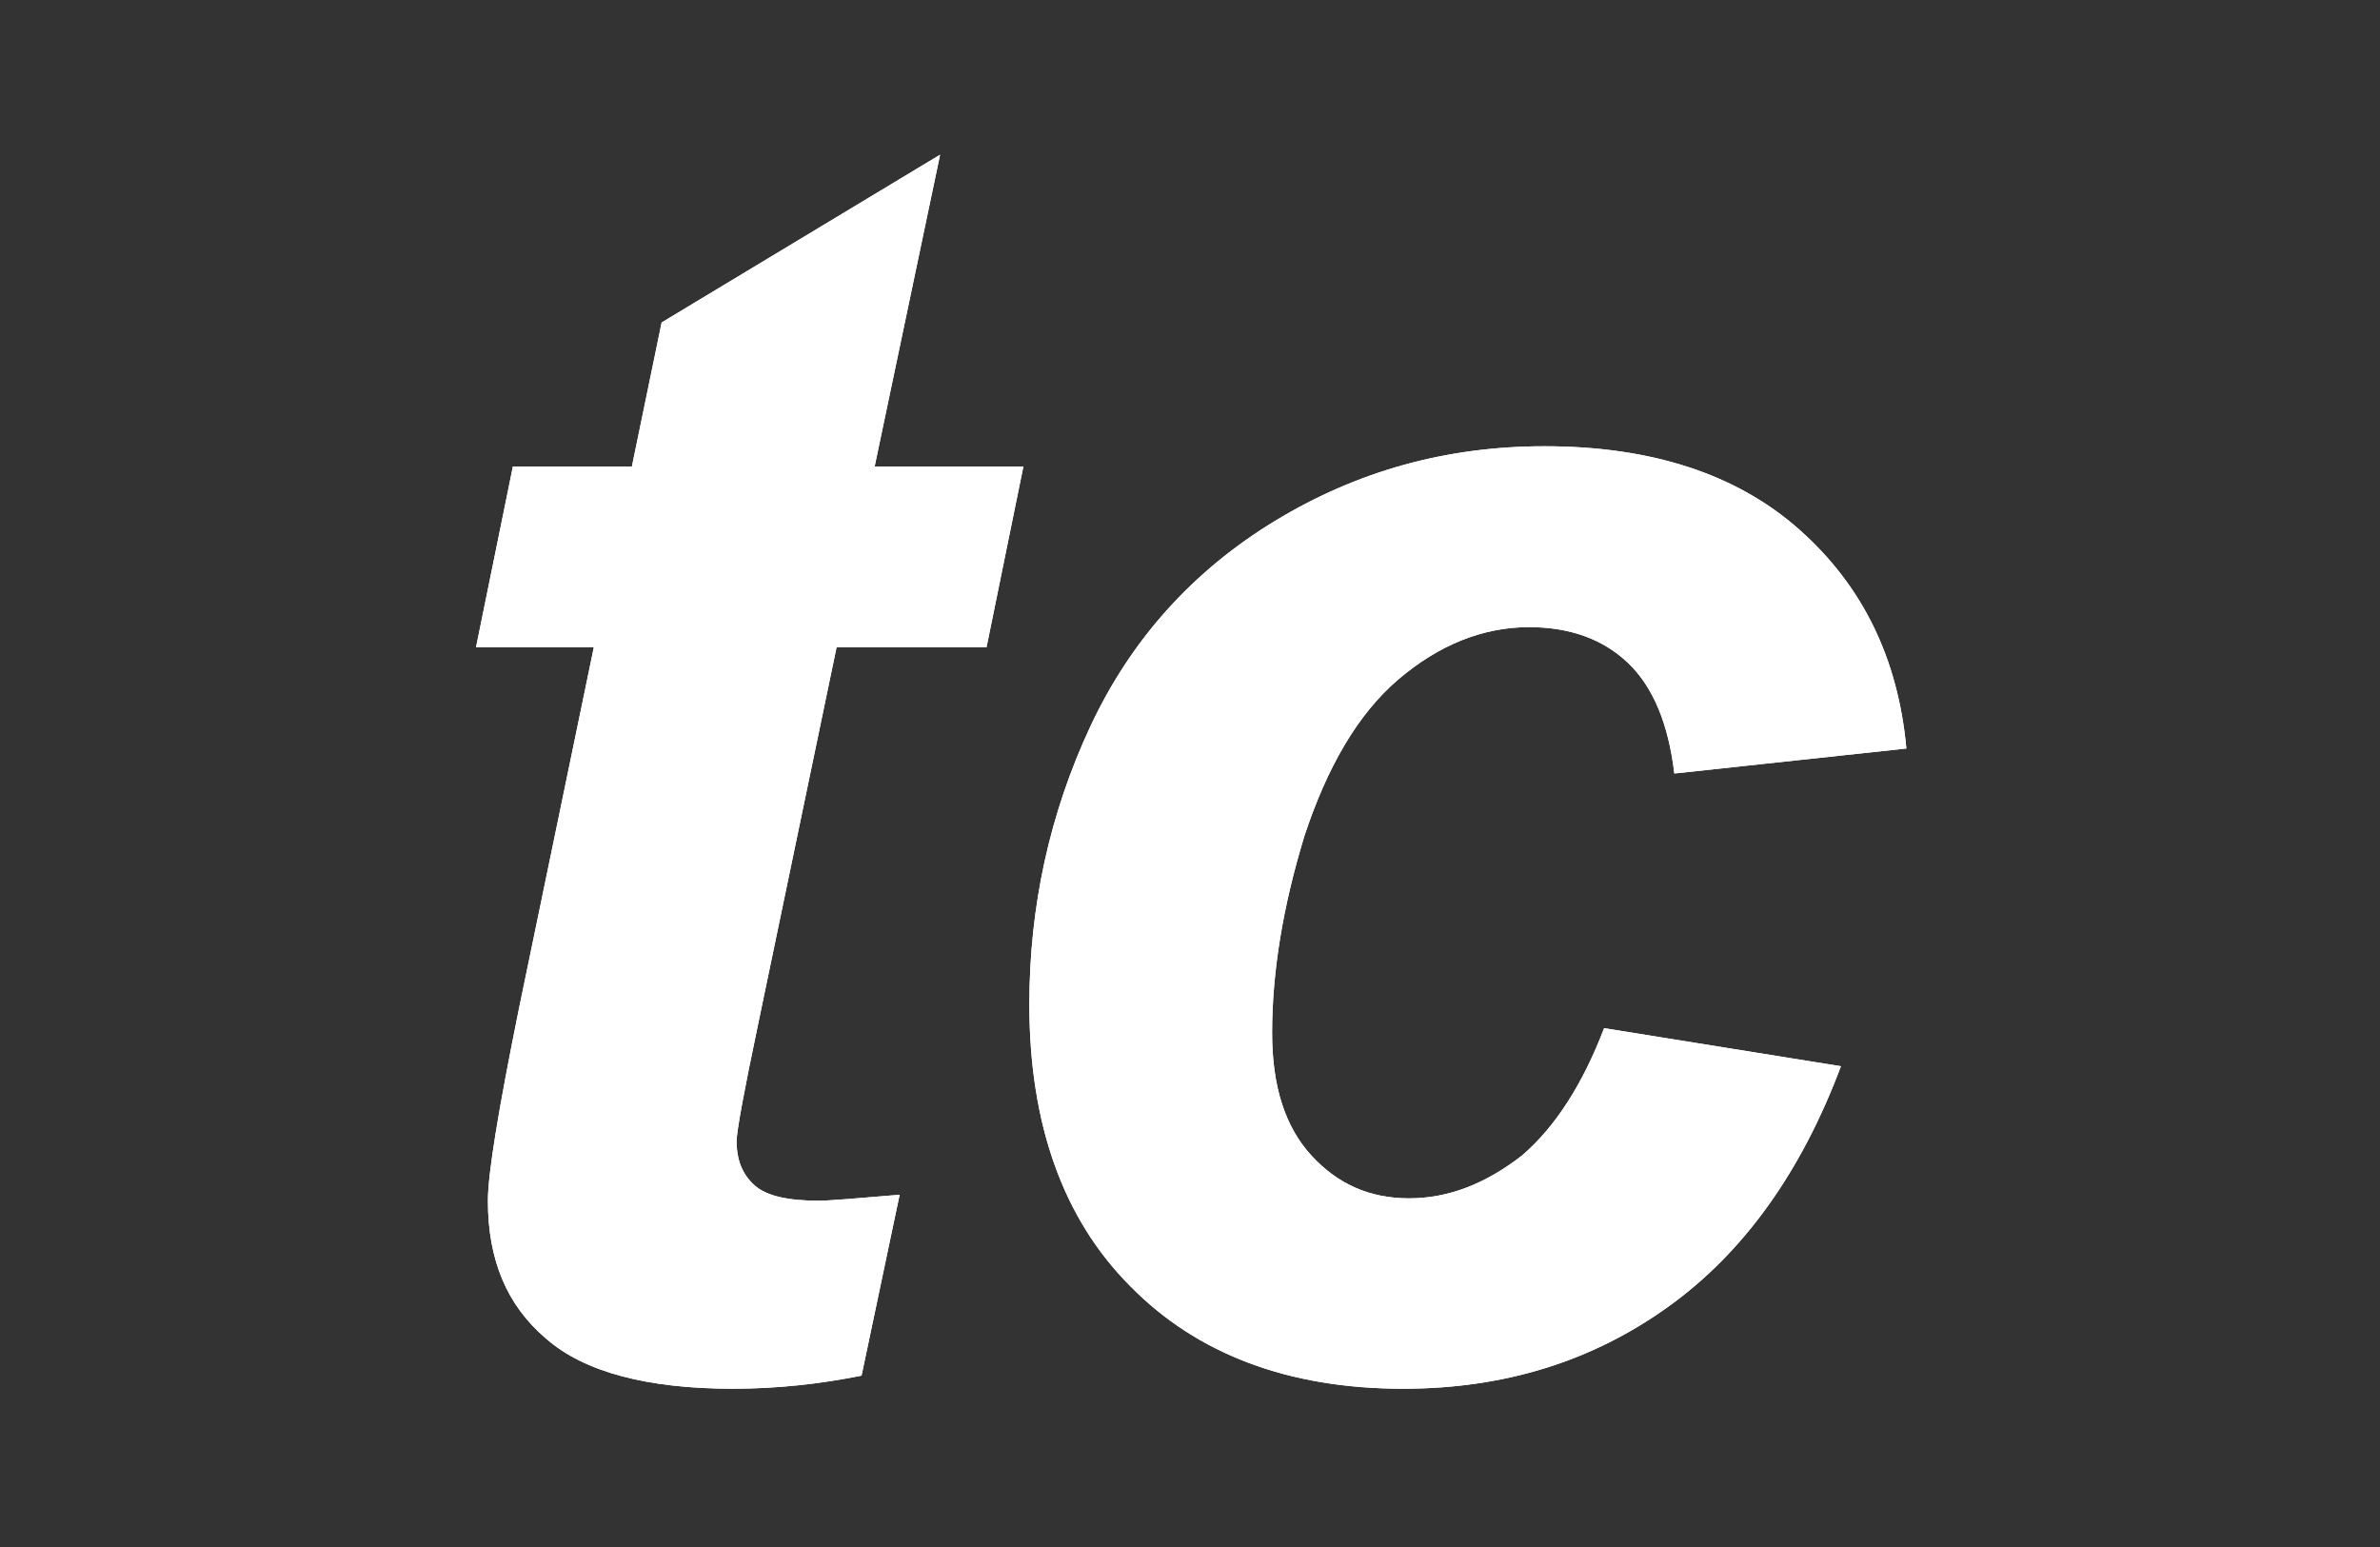
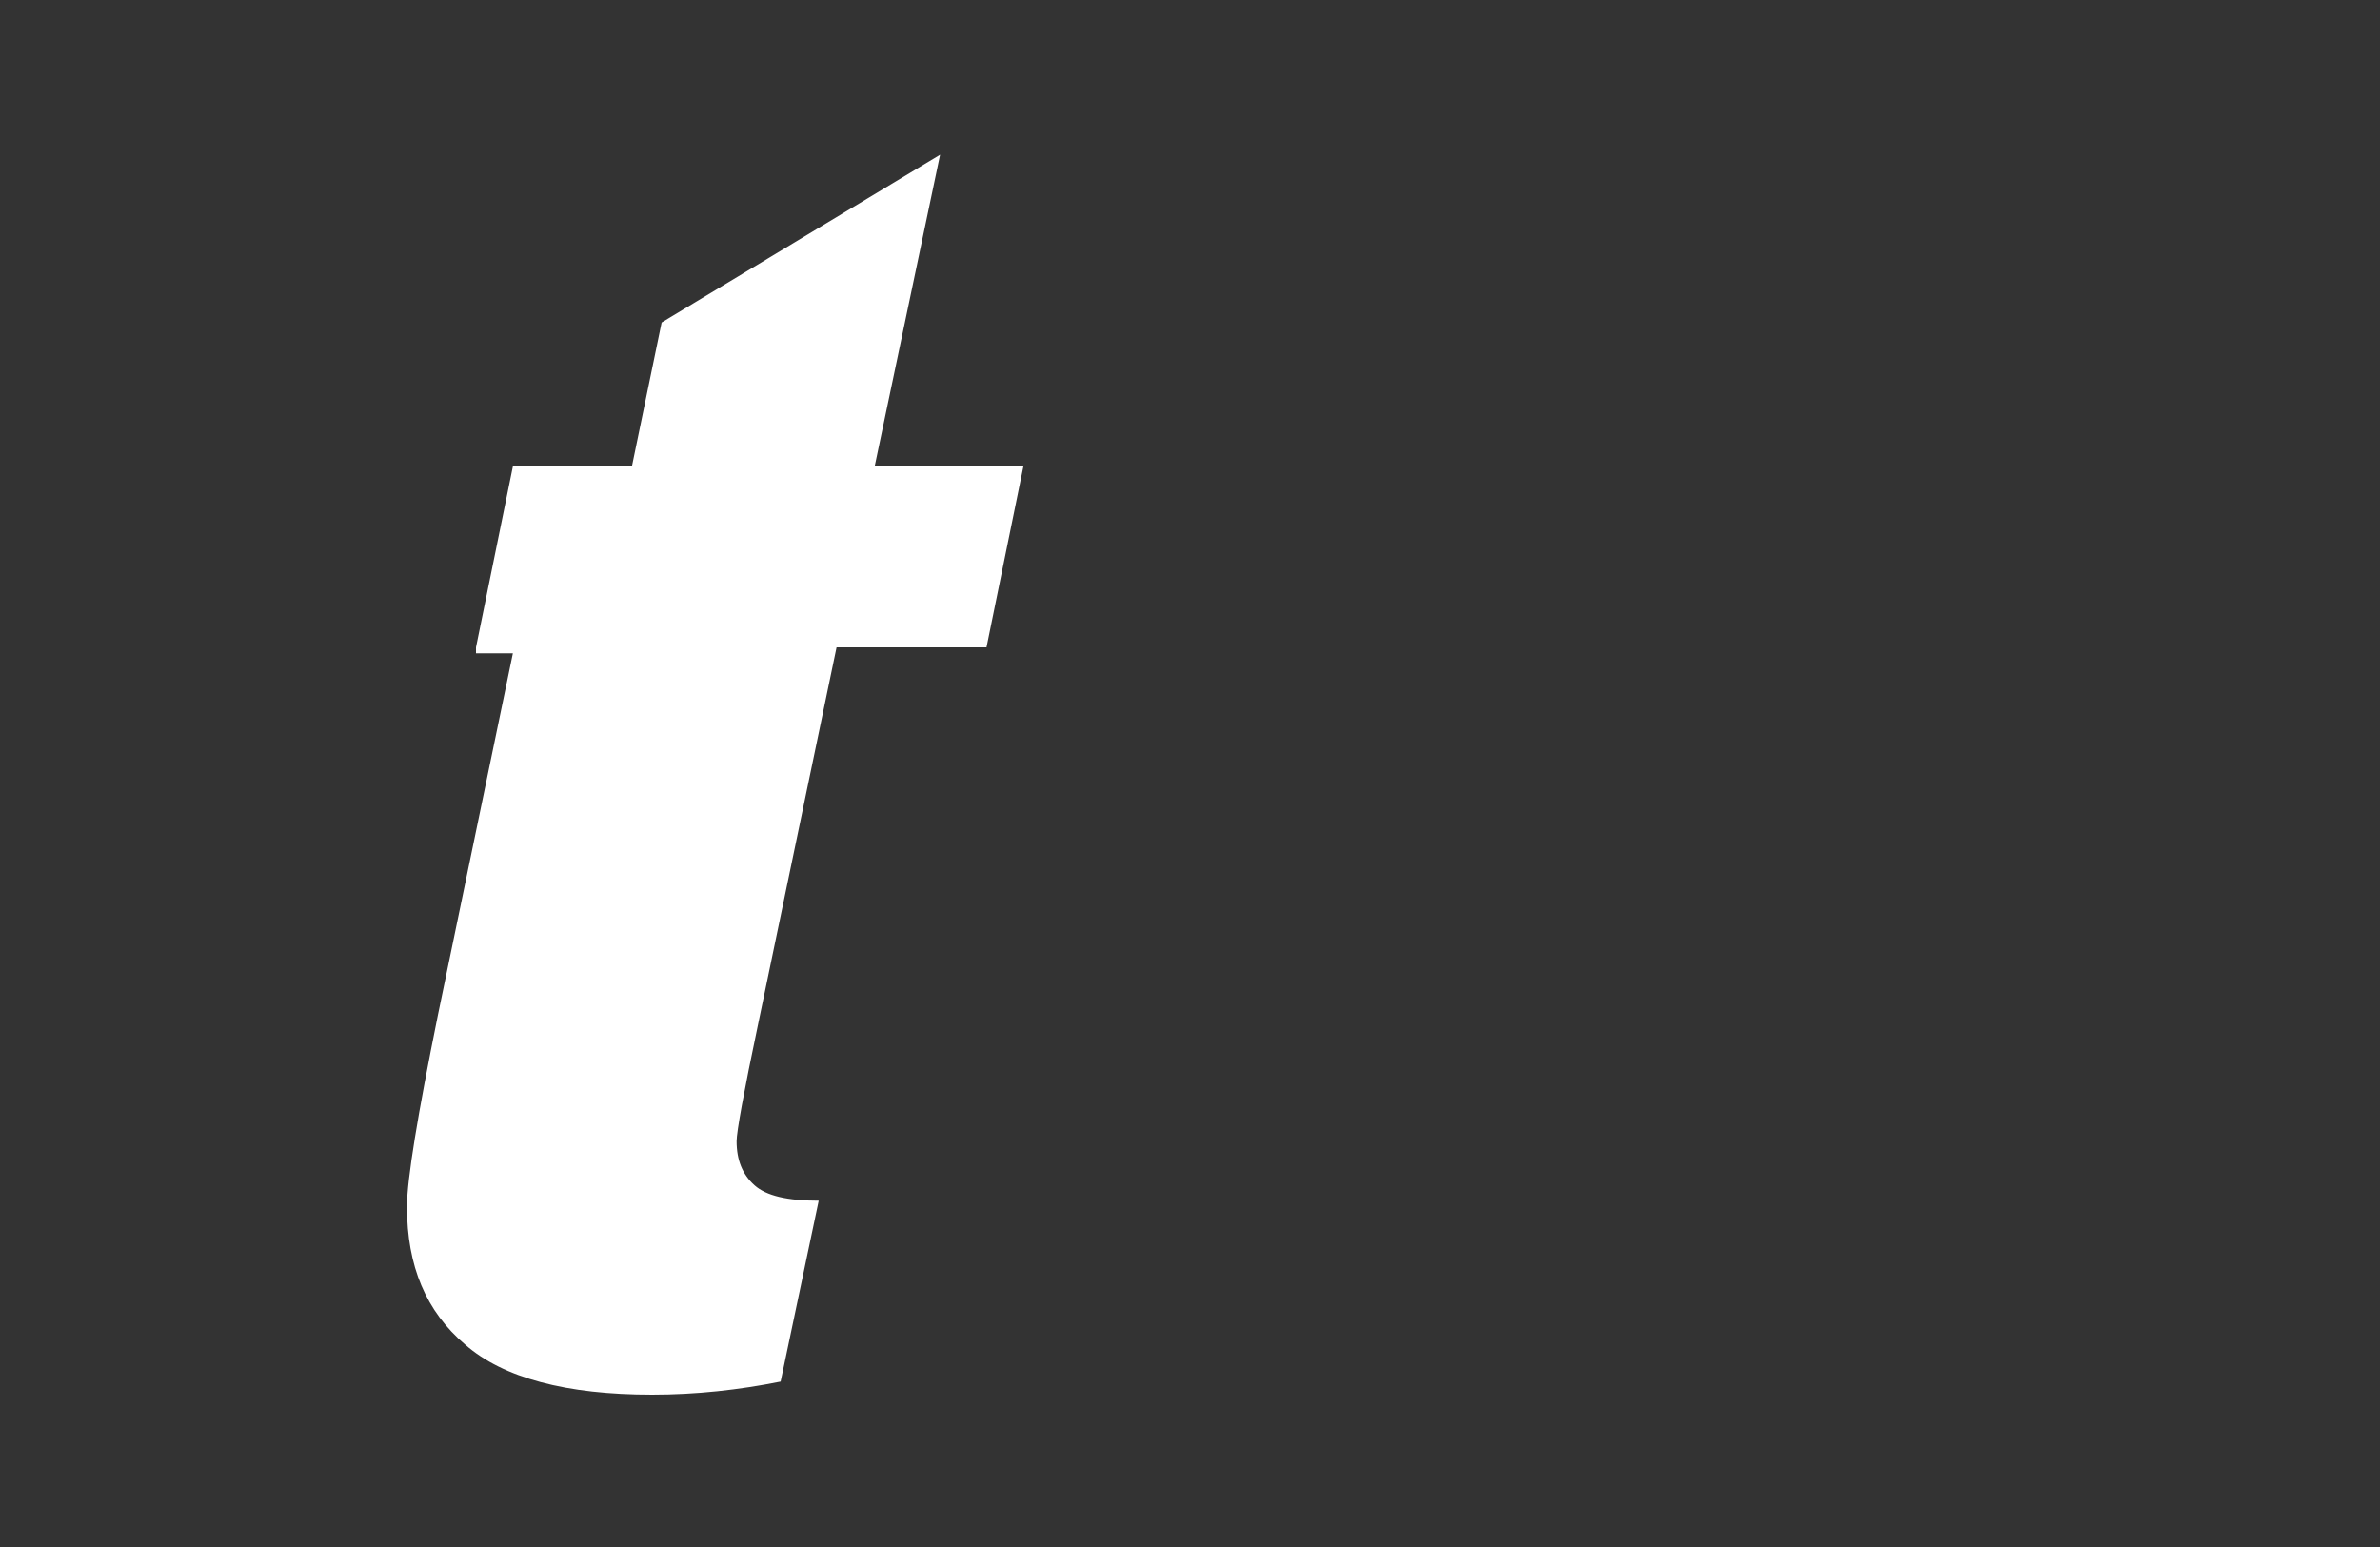
<svg xmlns="http://www.w3.org/2000/svg" version="1.1" id="Layer_18" x="0px" y="0px" viewBox="0 0 200 130" style="enable-background:new 0 0 200 130;" xml:space="preserve">
  <rect x="0" y="0" width="200" height="130" fill="#333333" stroke="none" />
  <style type="text/css">
	.st0{enable-background:new    ;}
	.st1{fill:#FFFFFF;}
</style>
  <g class="st0">
-     <path class="st1" d="M40,54.4l3.1-15.2h10l2.5-12.1L79,13l-5.5,26.2H86l-3.1,15.2H70.3l-6.6,31.7c-1.2,5.7-1.8,9-1.8,9.8   c0,1.6,0.5,2.8,1.5,3.7c1,0.9,2.8,1.3,5.4,1.3c0.9,0,3.2-0.2,6.8-0.5l-3.2,15.2c-3.5,0.7-7.1,1.1-10.8,1.1   c-7.2,0-12.5-1.4-15.7-4.2c-3.3-2.8-4.9-6.6-4.9-11.6c0-2.3,0.9-7.7,2.6-16.1l6.3-30.4H40z" />
-     <path class="st1" d="M134.8,86.4l19.9,3.2c-3.3,8.8-8.1,15.6-14.5,20.2c-6.4,4.6-13.8,6.9-22.3,6.9c-9.6,0-17.3-2.9-22.9-8.6   c-5.7-5.7-8.5-13.7-8.5-23.7c0-8.2,1.7-16,5.1-23.3c3.4-7.3,8.6-13.1,15.5-17.3c6.9-4.2,14.4-6.3,22.7-6.3c8.9,0,16.1,2.3,21.4,7   c5.3,4.7,8.3,10.8,9,18.4l-19.5,2.1c-0.5-4.2-1.8-7.3-3.9-9.3c-2.1-2-4.9-3-8.3-3c-3.9,0-7.6,1.5-11,4.4c-3.4,2.9-6,7.4-7.9,13.2   c-1.8,5.9-2.7,11.4-2.7,16.5c0,4.5,1.1,7.9,3.3,10.3c2.2,2.4,4.9,3.6,8.2,3.6c3.3,0,6.4-1.2,9.5-3.6   C130.7,94.7,133,91.1,134.8,86.4z" />
+     <path class="st1" d="M40,54.4l3.1-15.2h10l2.5-12.1L79,13l-5.5,26.2H86l-3.1,15.2H70.3l-6.6,31.7c-1.2,5.7-1.8,9-1.8,9.8   c0,1.6,0.5,2.8,1.5,3.7c1,0.9,2.8,1.3,5.4,1.3l-3.2,15.2c-3.5,0.7-7.1,1.1-10.8,1.1   c-7.2,0-12.5-1.4-15.7-4.2c-3.3-2.8-4.9-6.6-4.9-11.6c0-2.3,0.9-7.7,2.6-16.1l6.3-30.4H40z" />
  </g>
  <g class="st0">
-     <path class="st1" d="M40,54.4l3.1-15.2h10l2.5-12.1L79,13l-5.5,26.2H86l-3.1,15.2H70.3l-6.6,31.7c-1.2,5.7-1.8,9-1.8,9.8   c0,1.6,0.5,2.8,1.5,3.7c1,0.9,2.8,1.3,5.4,1.3c0.9,0,3.2-0.2,6.8-0.5l-3.2,15.2c-3.5,0.7-7.1,1.1-10.8,1.1   c-7.2,0-12.5-1.4-15.7-4.2c-3.3-2.8-4.9-6.6-4.9-11.6c0-2.3,0.9-7.7,2.6-16.1l6.3-30.4H40z" />
-     <path class="st1" d="M134.8,86.4l19.9,3.2c-3.3,8.8-8.1,15.6-14.5,20.2c-6.4,4.6-13.8,6.9-22.3,6.9c-9.6,0-17.3-2.9-22.9-8.6   c-5.7-5.7-8.5-13.7-8.5-23.7c0-8.2,1.7-16,5.1-23.3c3.4-7.3,8.6-13.1,15.5-17.3c6.9-4.2,14.4-6.3,22.7-6.3c8.9,0,16.1,2.3,21.4,7   c5.3,4.7,8.3,10.8,9,18.4l-19.5,2.1c-0.5-4.2-1.8-7.3-3.9-9.3c-2.1-2-4.9-3-8.3-3c-3.9,0-7.6,1.5-11,4.4c-3.4,2.9-6,7.4-7.9,13.2   c-1.8,5.9-2.7,11.4-2.7,16.5c0,4.5,1.1,7.9,3.3,10.3c2.2,2.4,4.9,3.6,8.2,3.6c3.3,0,6.4-1.2,9.5-3.6   C130.7,94.7,133,91.1,134.8,86.4z" />
-   </g>
+     </g>
</svg>